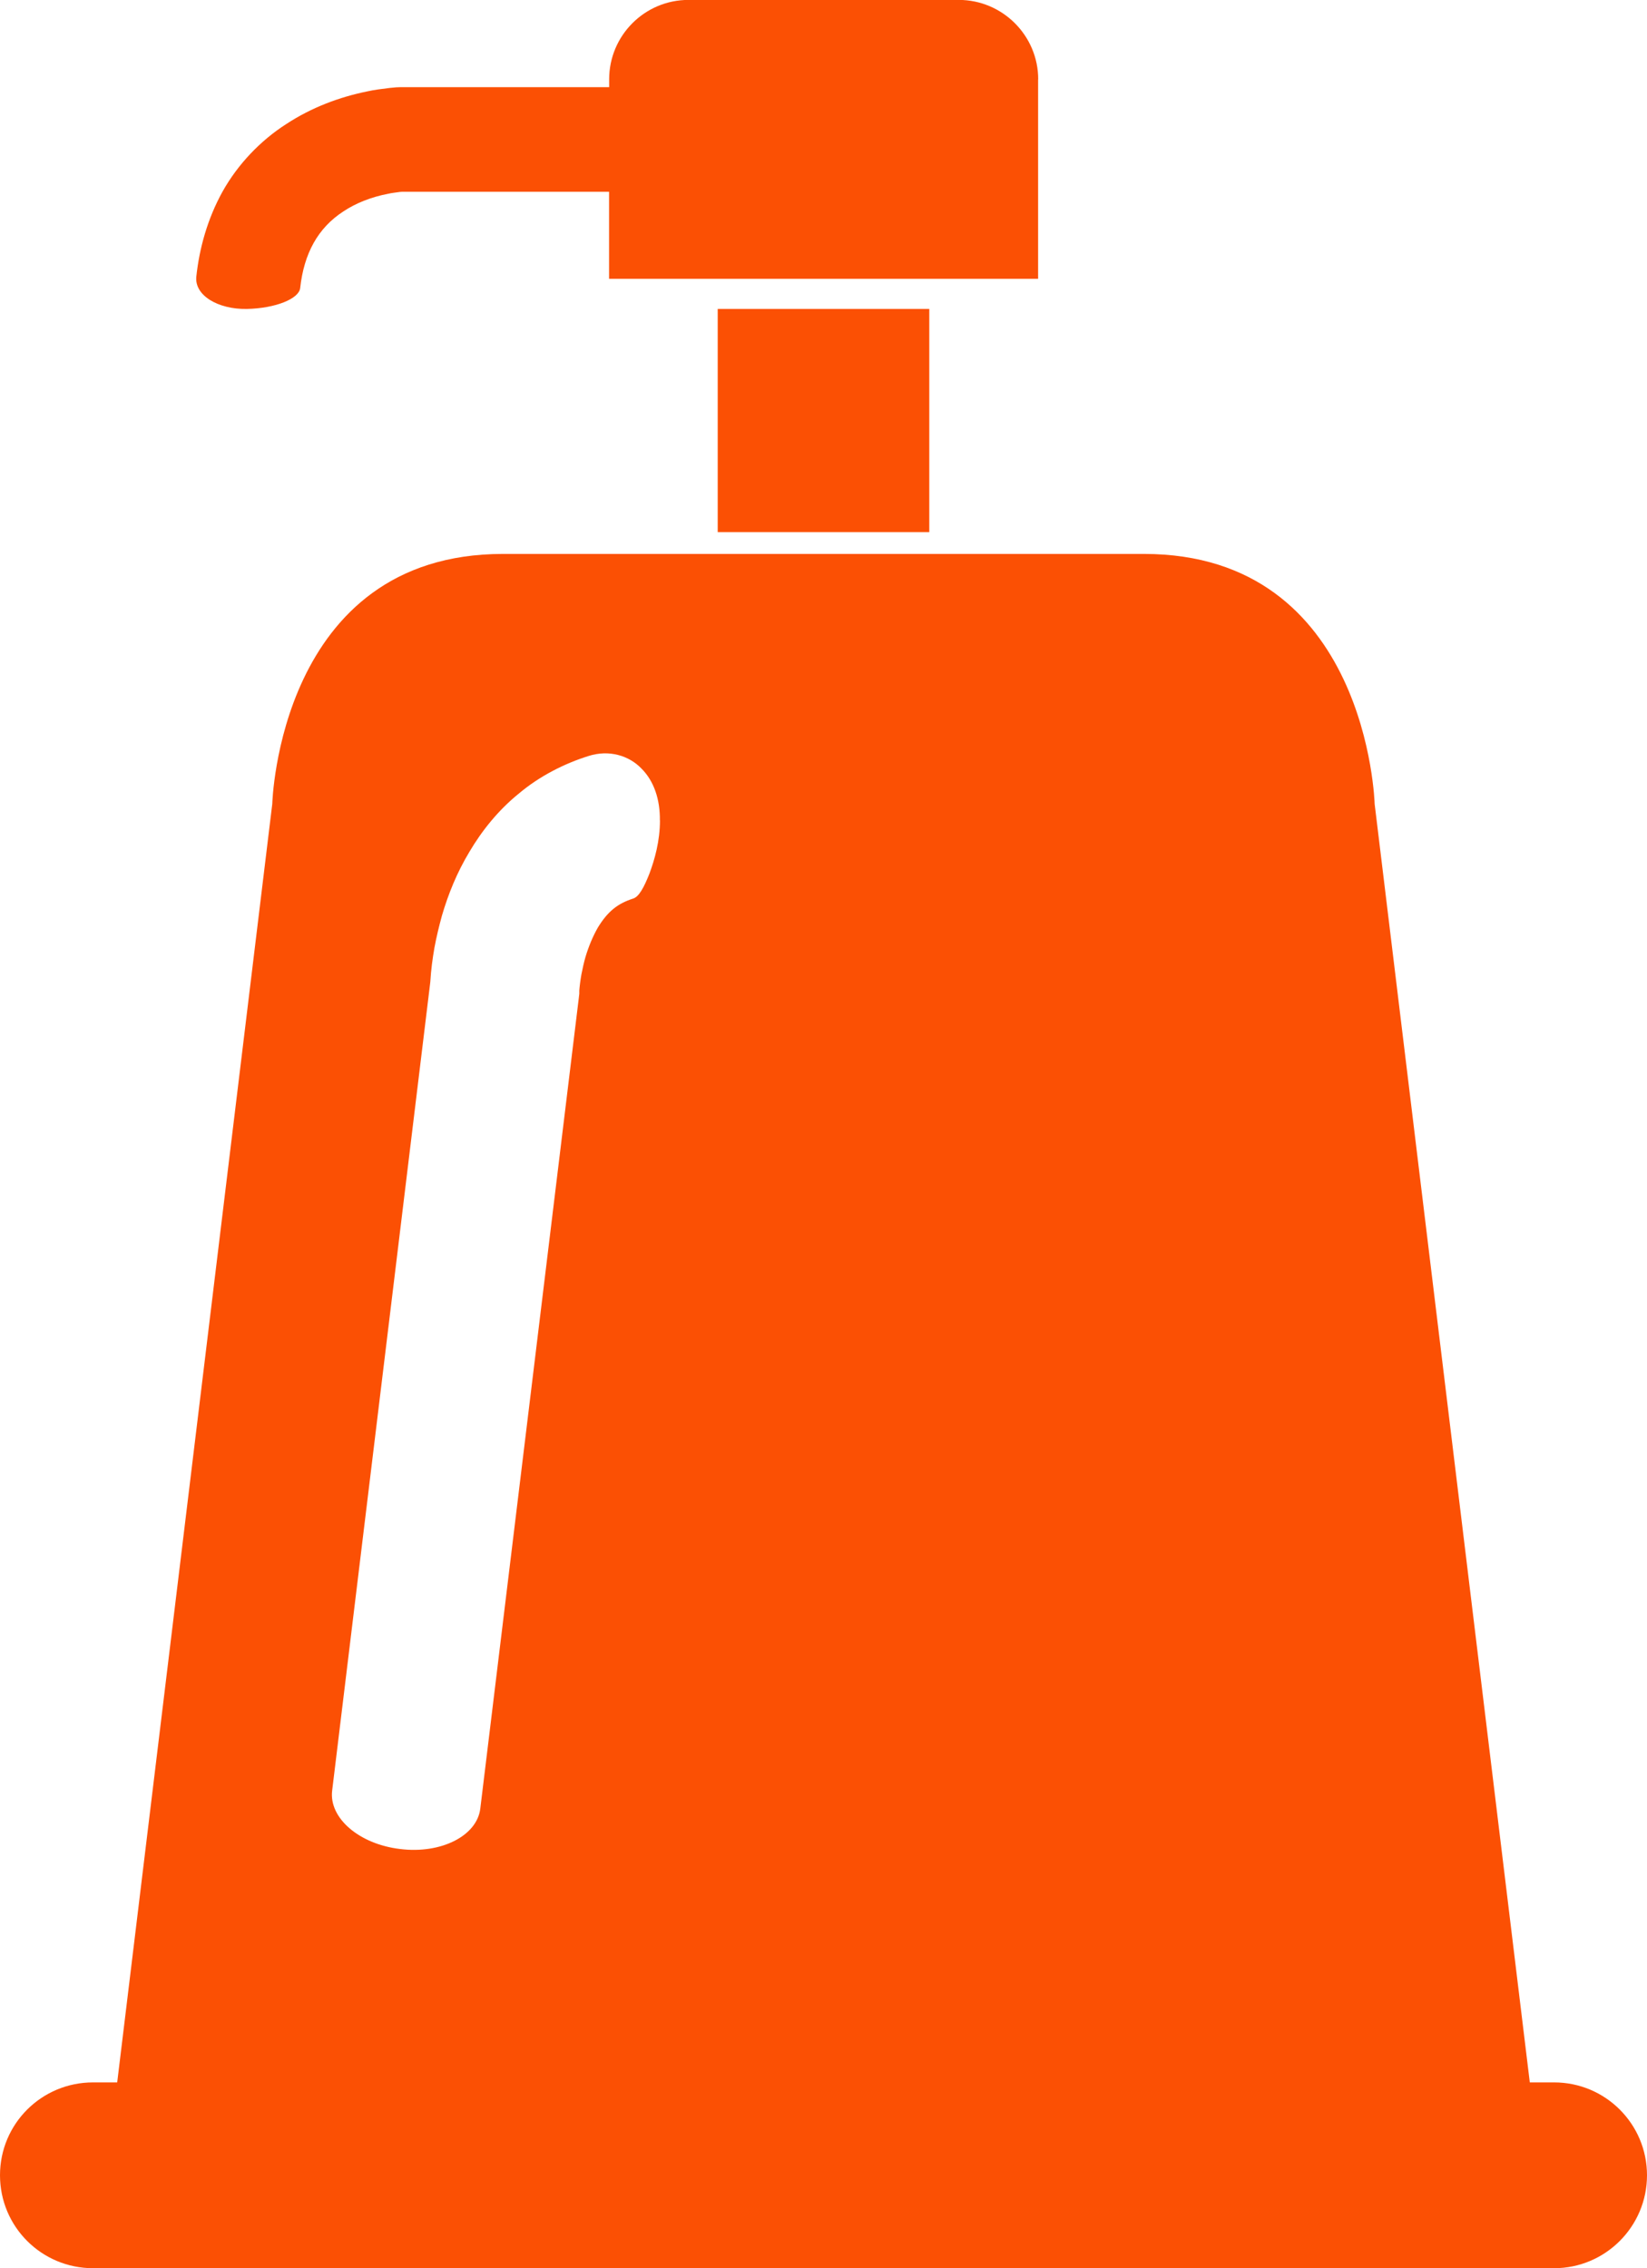
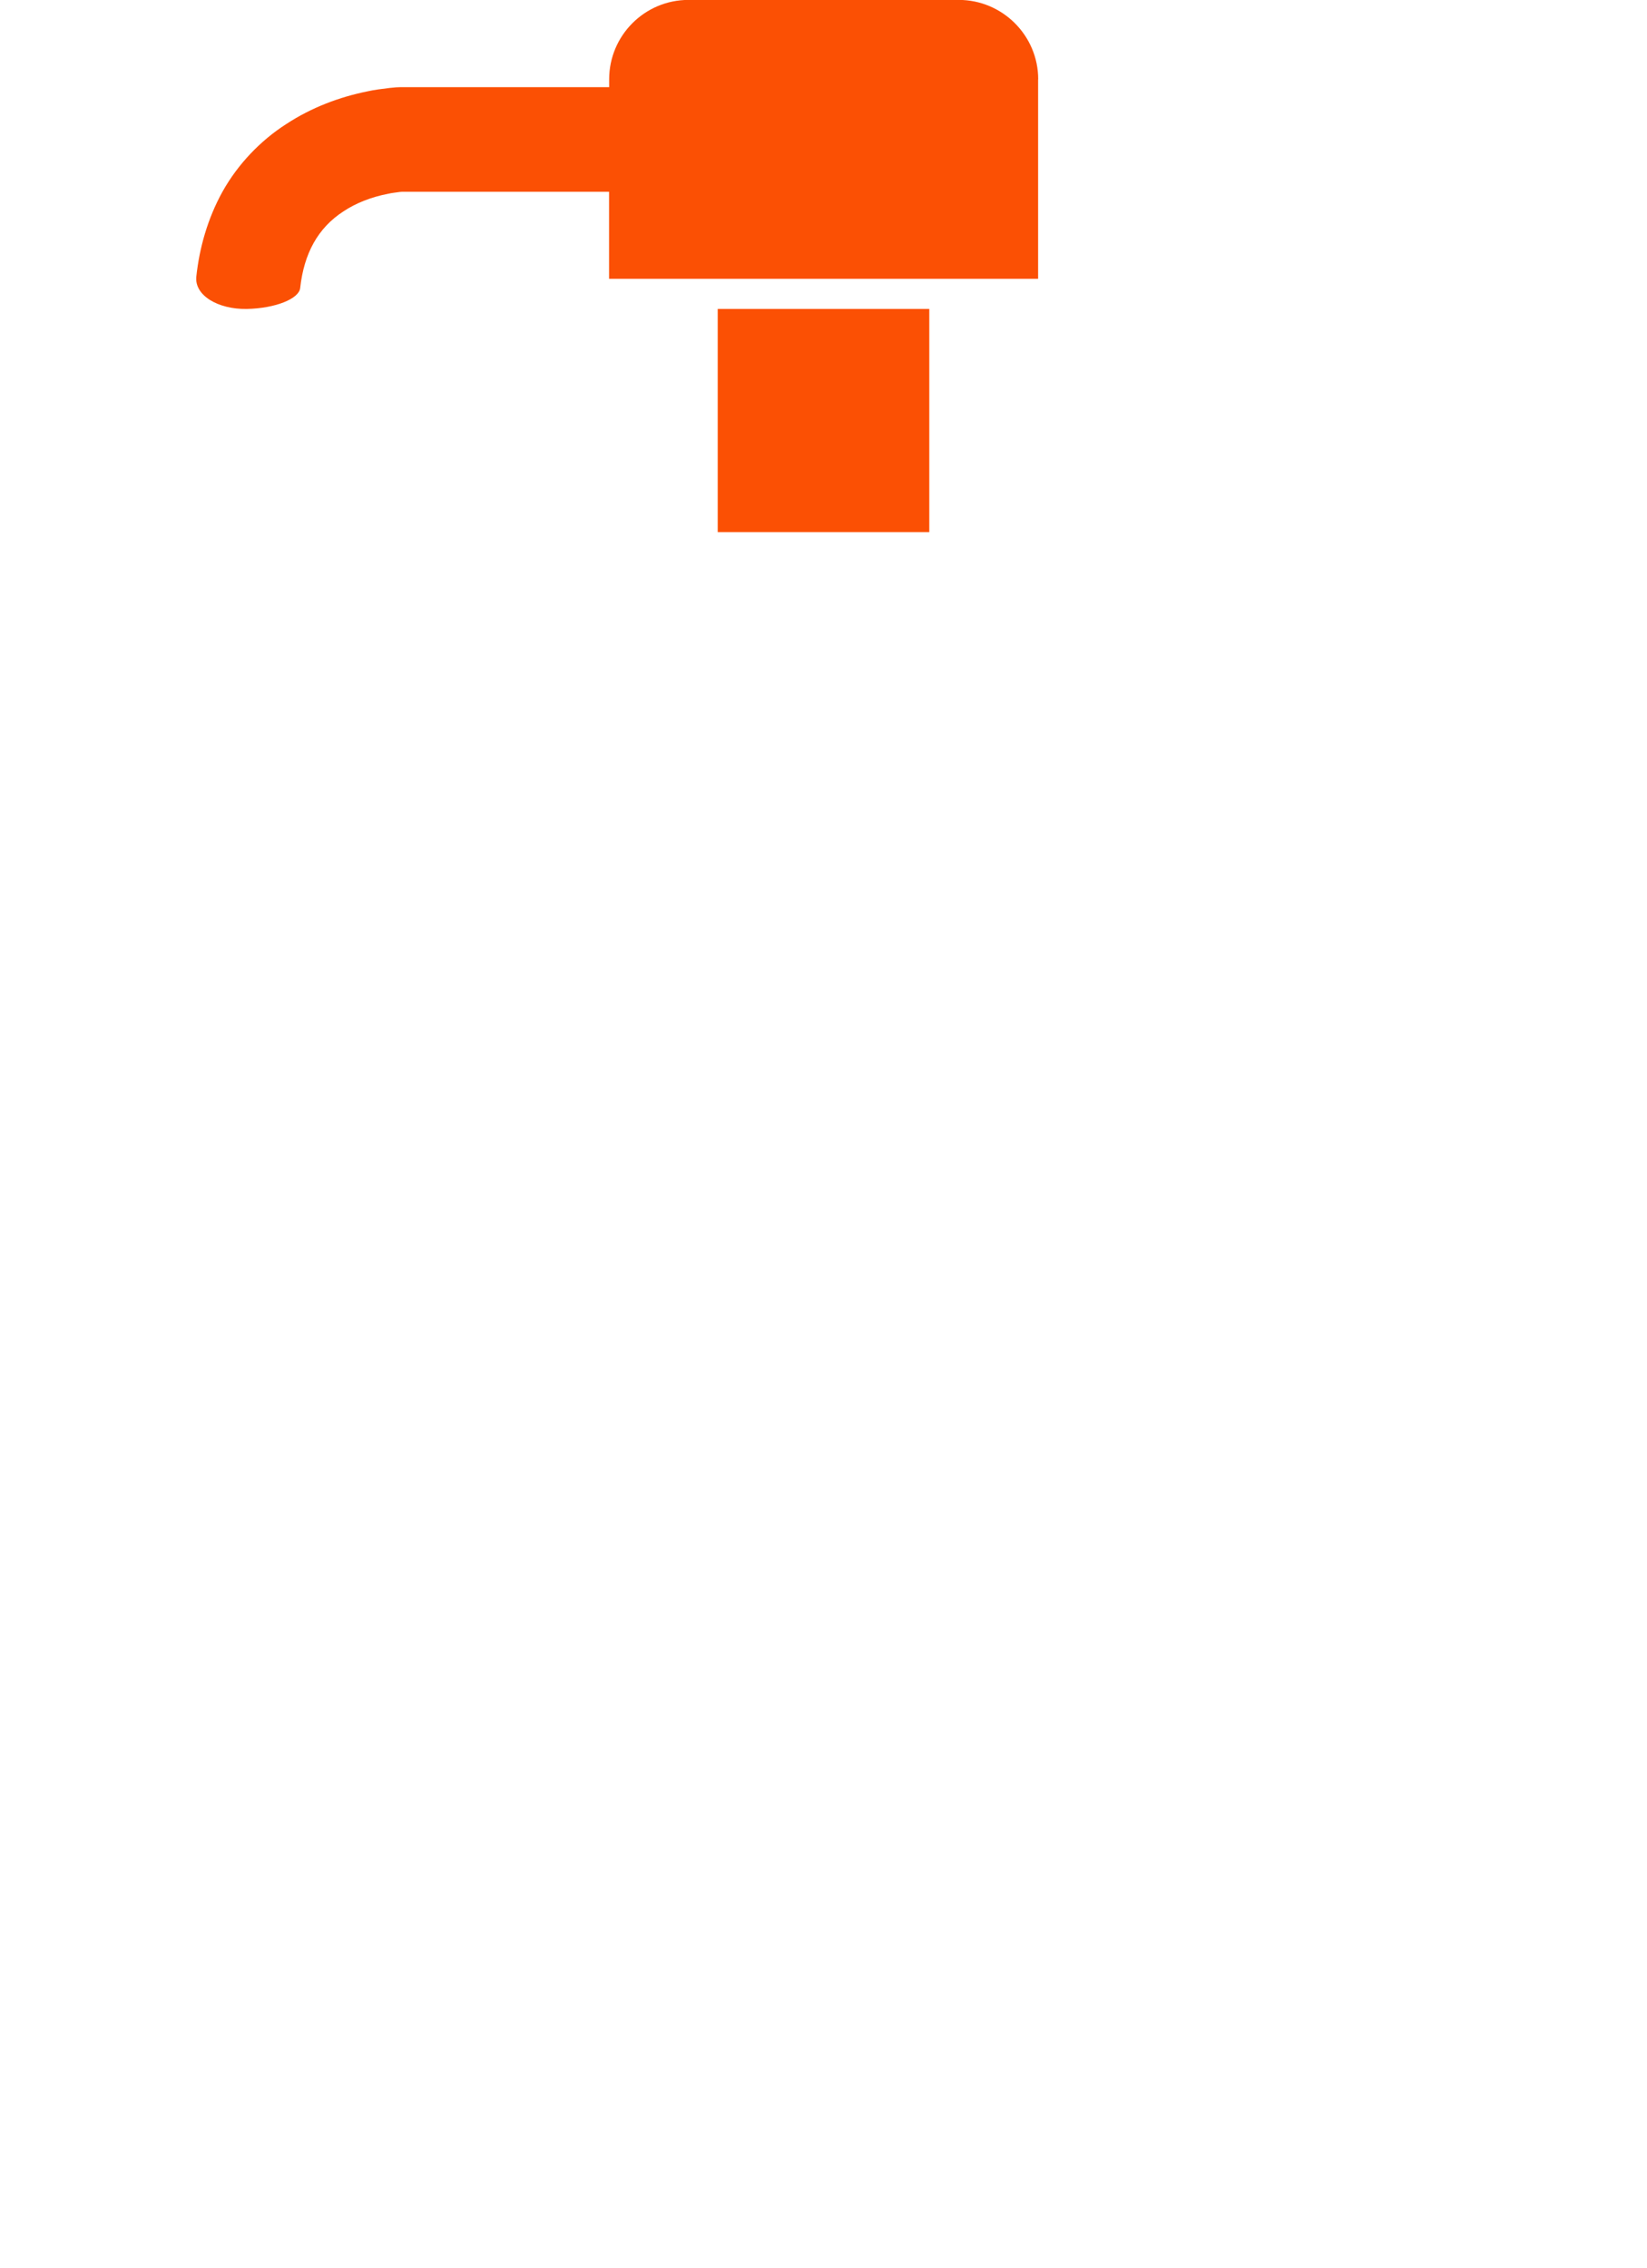
<svg xmlns="http://www.w3.org/2000/svg" id="Layer_2" viewBox="0 0 184.8 254.52">
  <defs>
    <style>.cls-1{fill:#fb5004;}</style>
  </defs>
  <g id="Layer_1-2">
-     <path class="cls-1" d="m174.38,233.68c5.75,0,10.42,4.66,10.42,10.42s-4.68,10.43-10.42,10.43H10.44c-5.78,0-10.44-4.66-10.44-10.43s4.66-10.42,10.44-10.42h2.71L30.55,90.21s.72-28.05,25.89-28.05h71.91c25.16,0,25.89,28.05,25.89,28.05l17.41,143.47h2.71ZM74.04,92.06c.03-2.32-.65-4.42-2.09-5.84-1.39-1.44-3.62-2.11-5.9-1.39-2.75.86-5.53,2.28-7.81,4.2-2.33,1.88-4.18,4.2-5.57,6.56-1.41,2.34-2.38,4.76-3.08,7.15-.33,1.21-.62,2.39-.85,3.64-.21,1.23-.37,2.36-.46,3.83l-11.01,90.72c-.38,3.08,3.03,6.02,7.63,6.56,4.6.57,8.62-1.48,8.99-4.53l11.06-91.02.05-.42v-.37c.03-.43.13-1.22.24-1.82.13-.64.27-1.31.45-1.93.37-1.24.85-2.36,1.39-3.31,1.13-1.85,2.25-2.7,3.94-3.25.67-.19,1.24-1.26,1.85-2.81.59-1.58,1.18-3.66,1.18-5.97Z" />
    <rect class="cls-1" x="80.53" y="34.67" width="23.74" height="25.04" />
    <path class="cls-1" d="m116.48,8.91v22.38h-48.14v-9.77h-23.23l-.26.02c-.4.07-.88.1-1.32.21-1.84.35-3.61,1.04-5.01,1.98-2.84,1.85-4.41,4.69-4.84,8.6-.14,1.19-2.73,2.27-6,2.34-3.23.05-5.89-1.53-5.65-3.65.34-3.16,1.25-6.47,2.94-9.52,1.71-3.06,4.24-5.71,7.12-7.56,2.86-1.88,5.99-3.05,9.15-3.69.8-.18,1.6-.27,2.48-.38l.73-.07c.29-.02.72-.02.8-.02h23.1v-.88c0-4.9,3.97-8.91,8.91-8.91h30.31c4.92,0,8.92,4.01,8.92,8.91Z" />
  </g>
</svg>